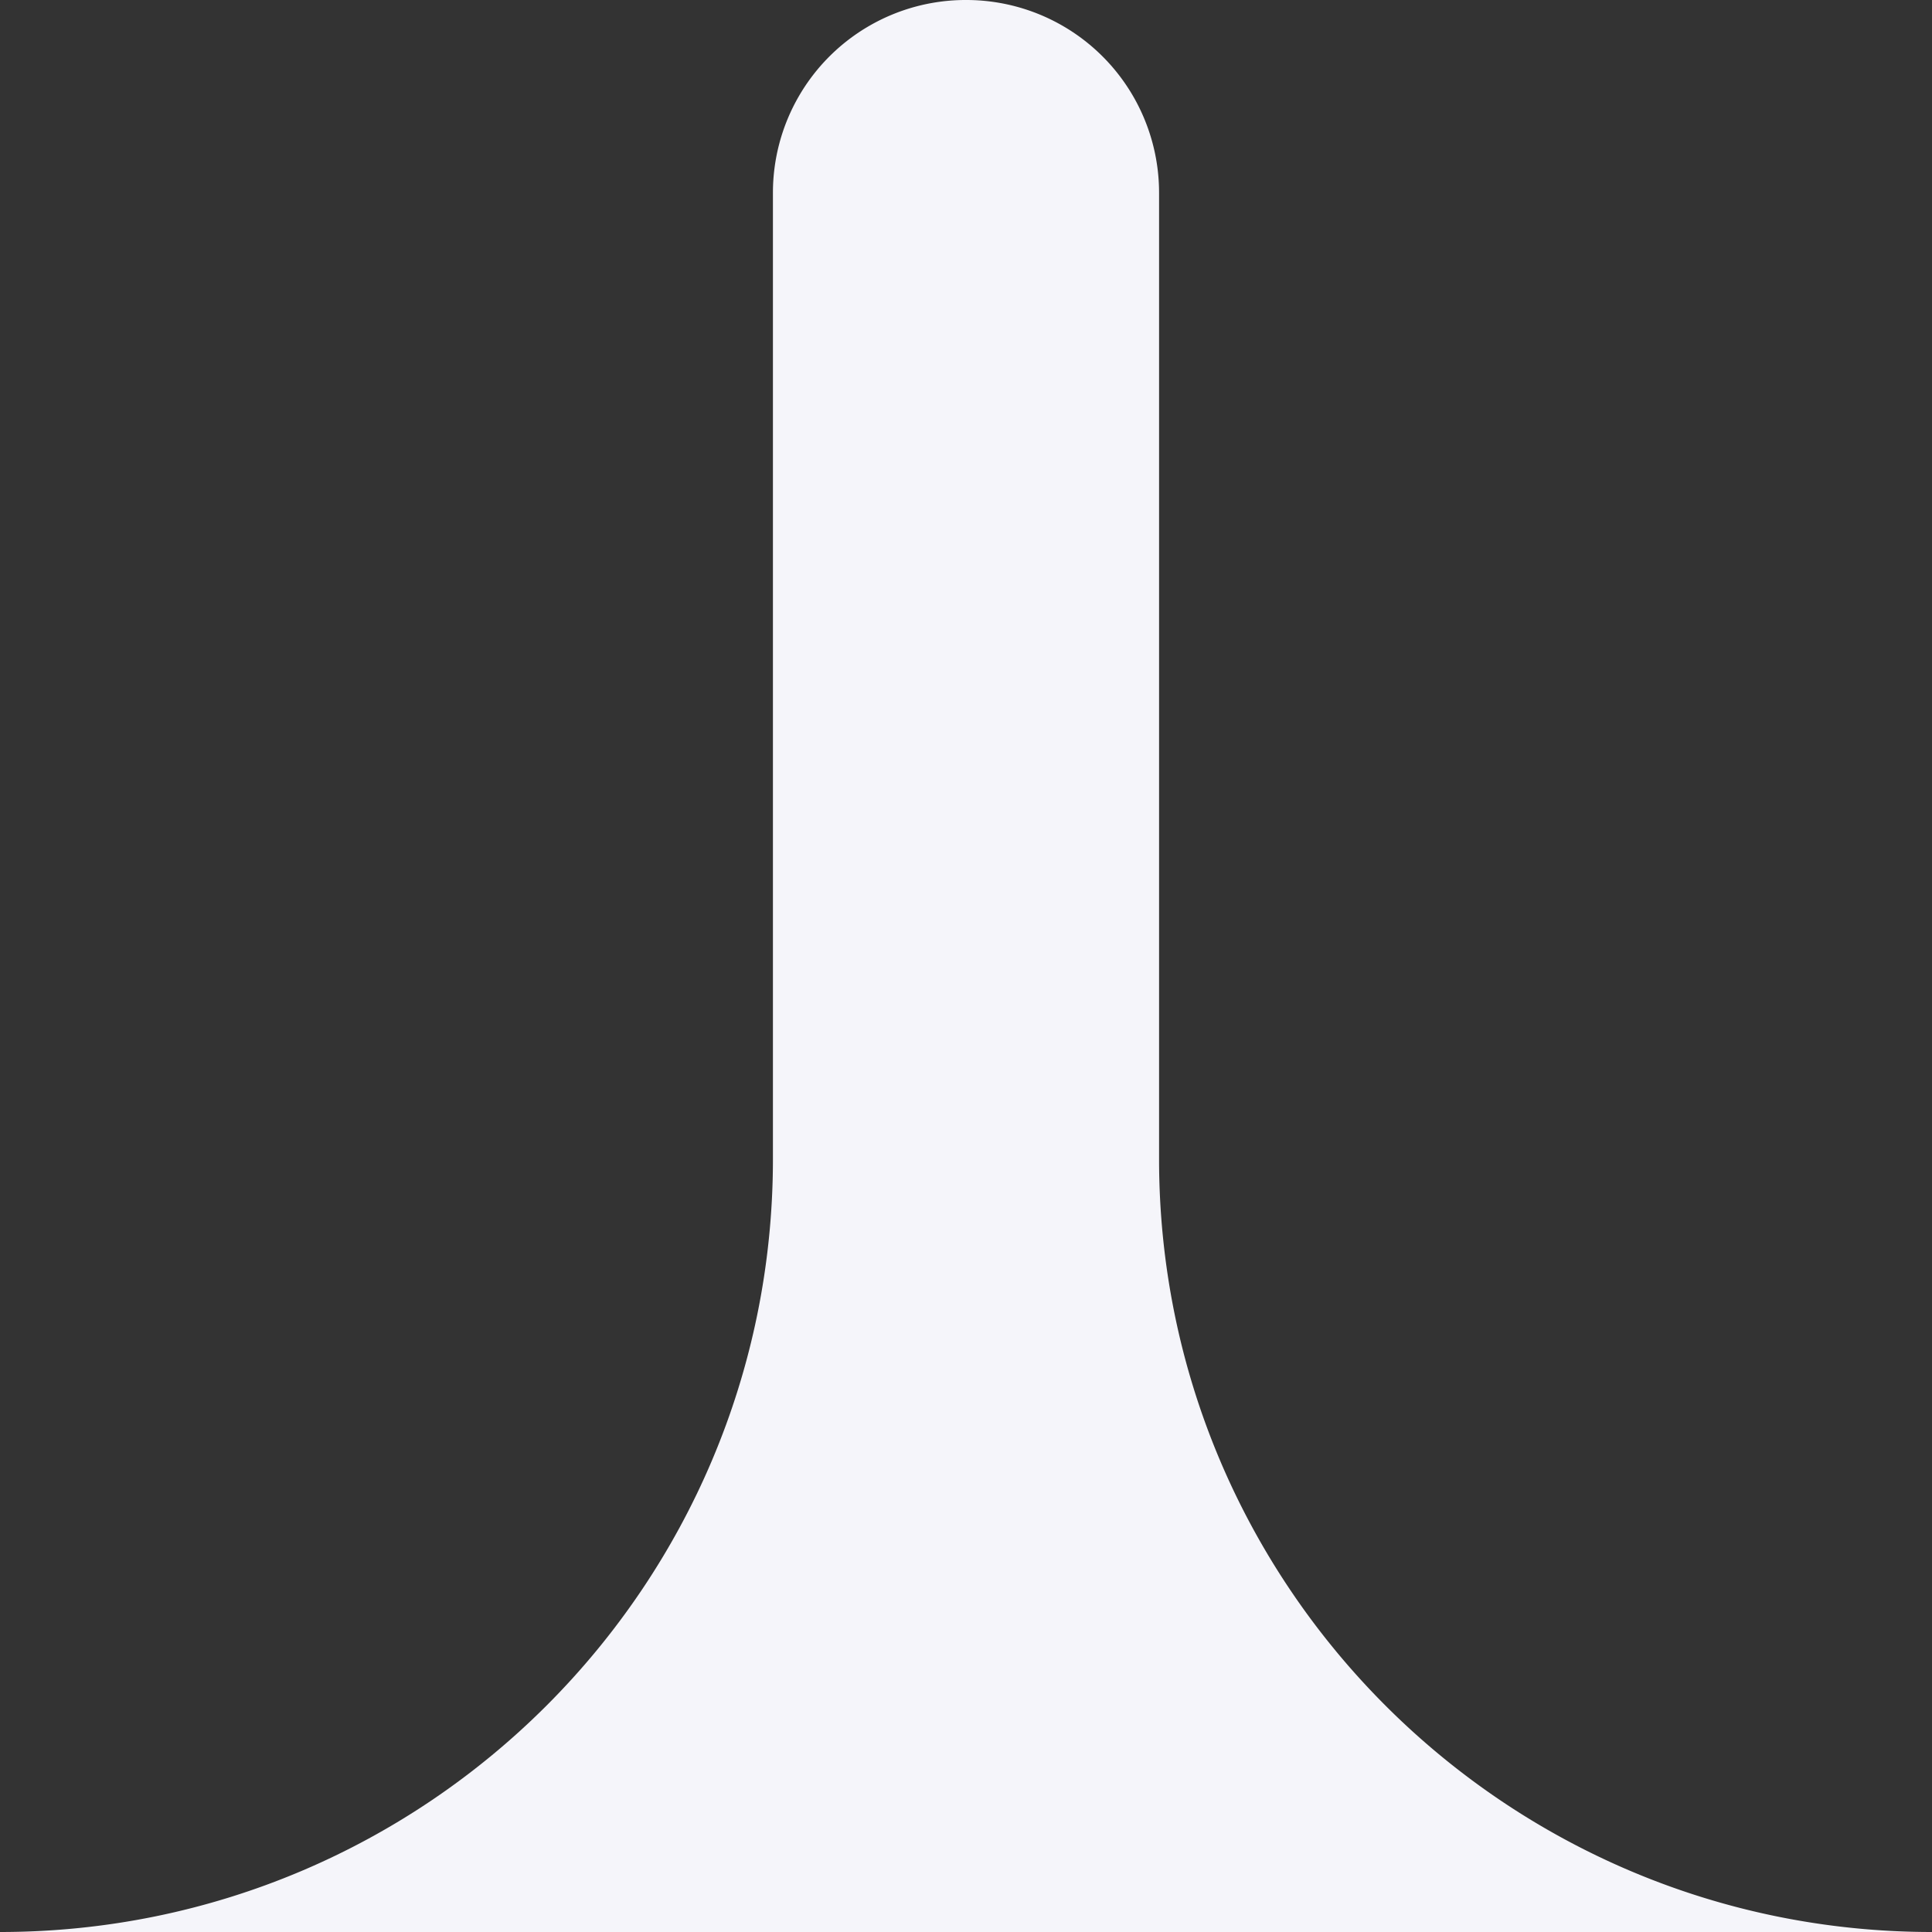
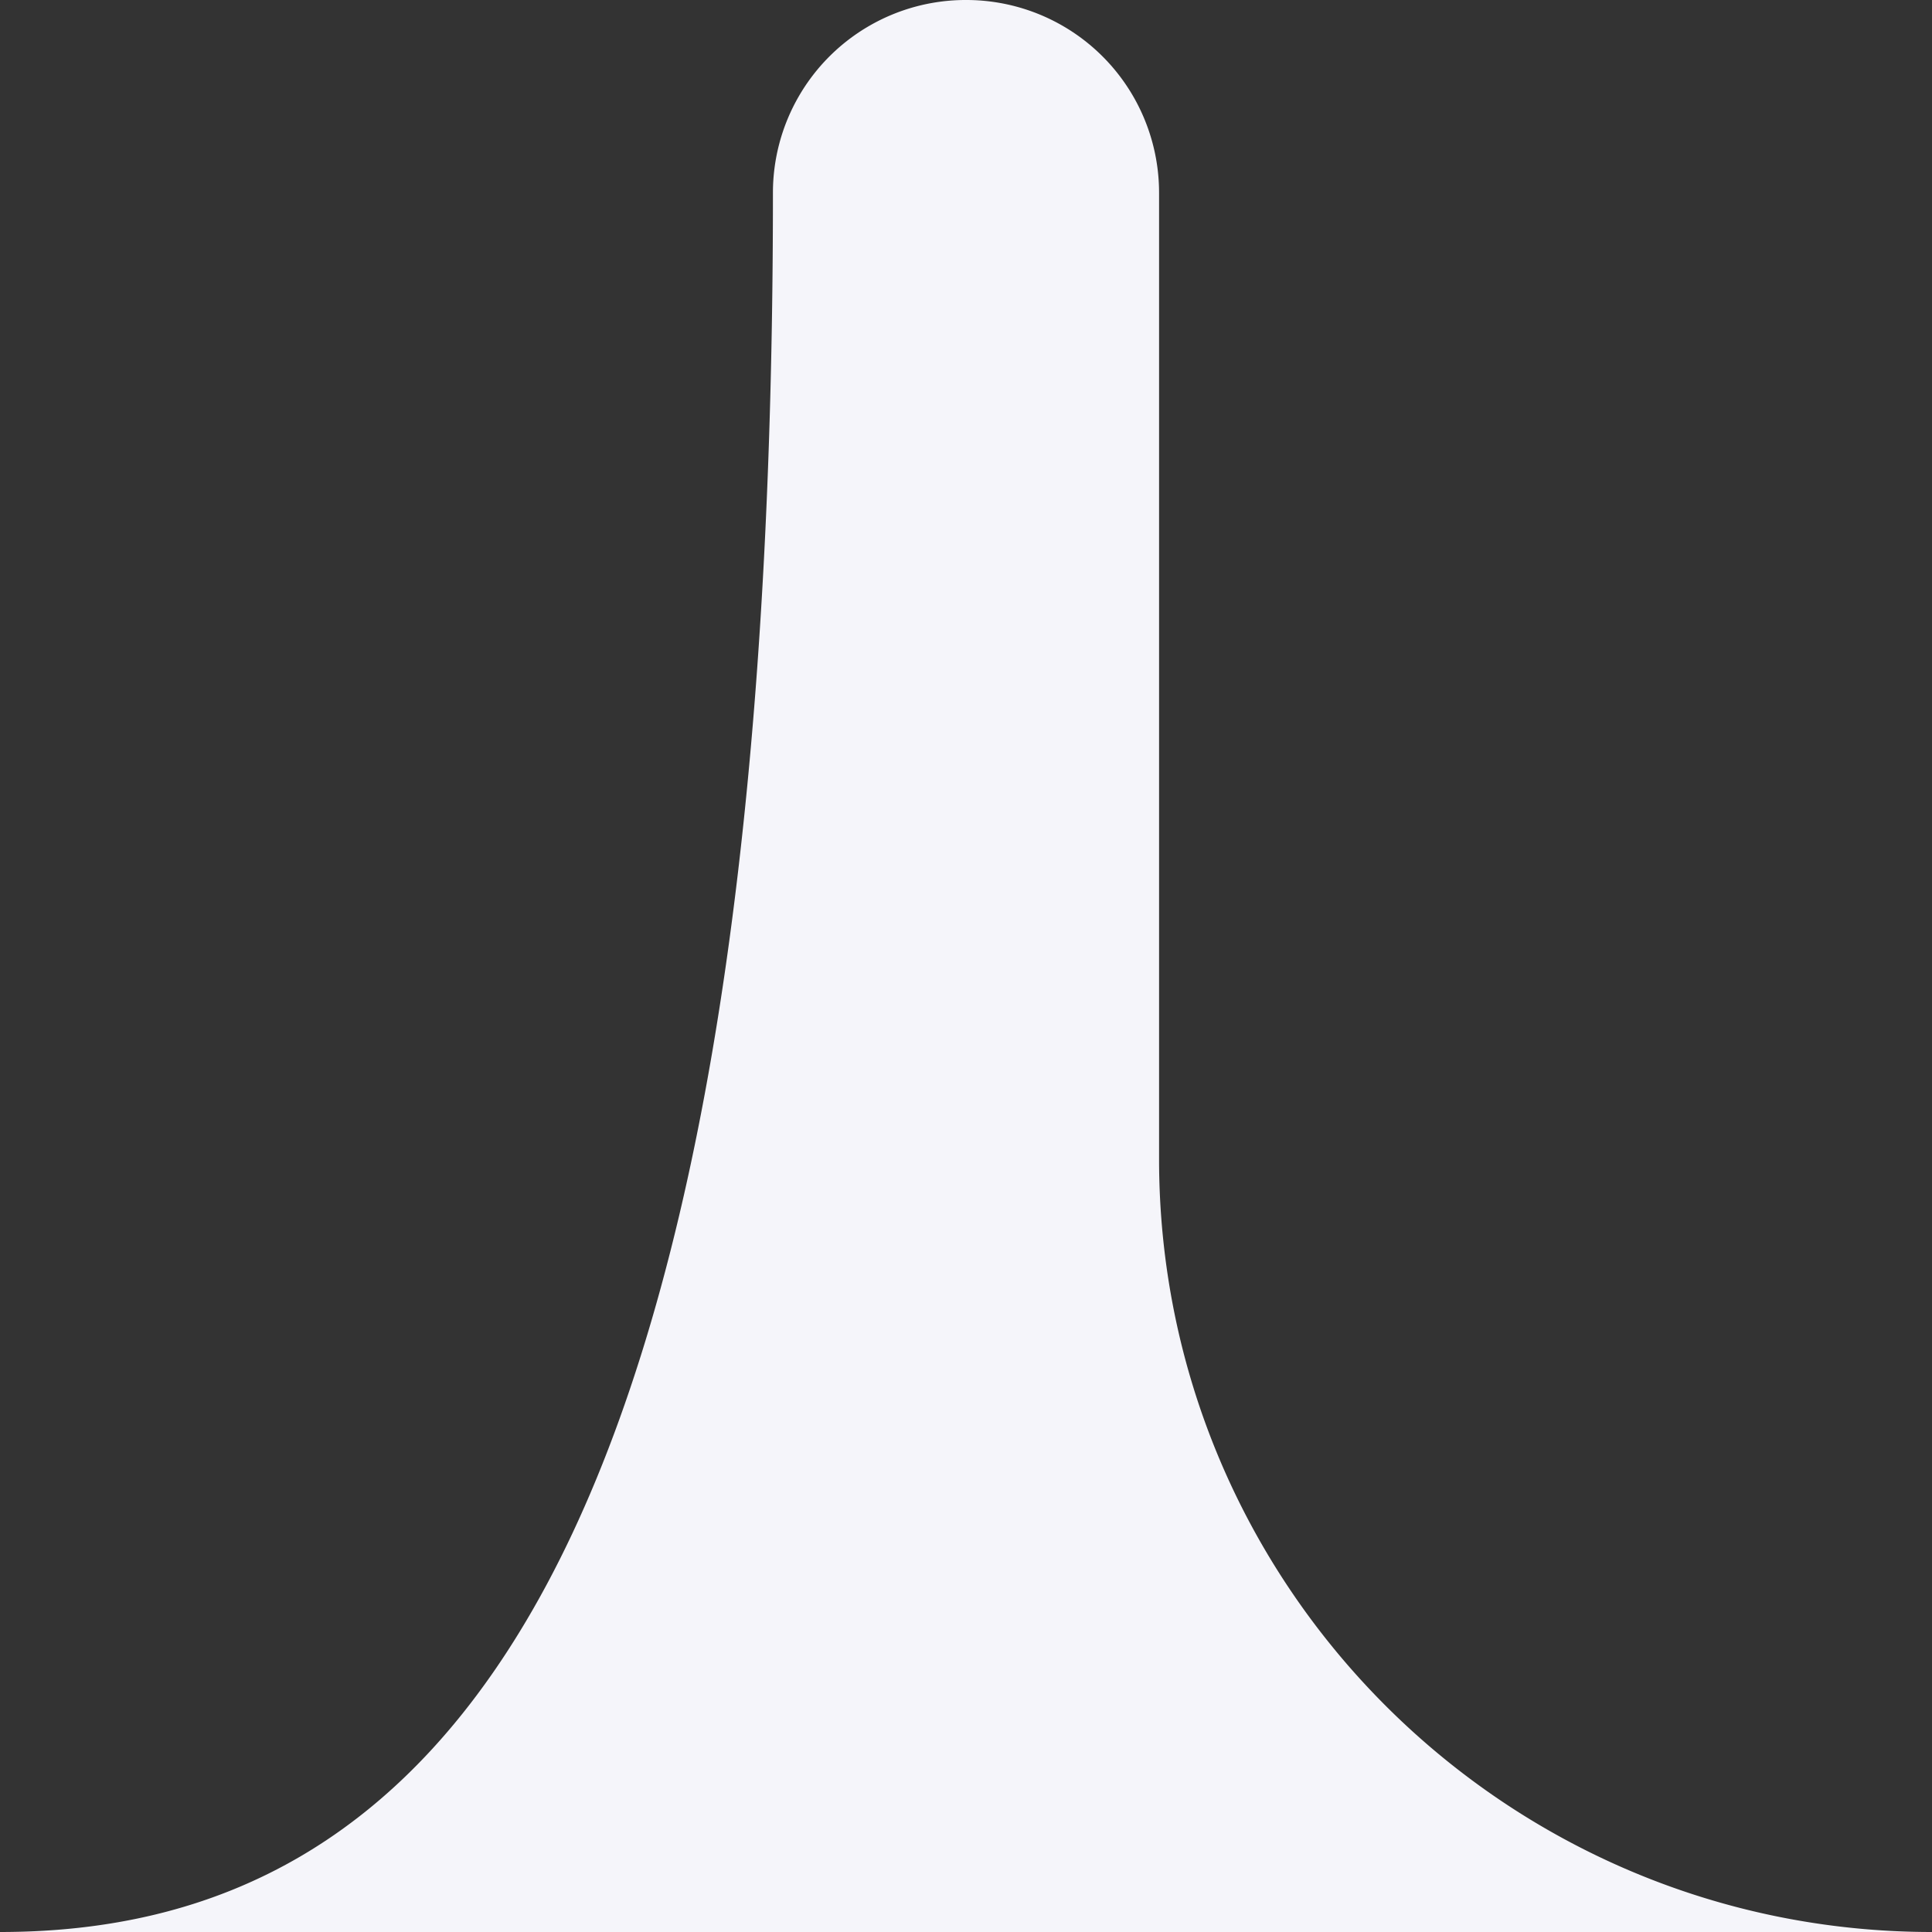
<svg xmlns="http://www.w3.org/2000/svg" width="60" height="60" fill="none">
  <rect width="100%" height="100%" fill="#333333" stroke="none" />
-   <path fill="#F5F5FA" d="M35.996 35.996v-30A5.987 5.987 0 0 0 30 0a5.987 5.987 0 0 0-5.996 5.996v30C24.004 49.252 13.256 60 0 60h60c-13.256 0-24.004-10.748-24.004-24.004" />
+   <path fill="#F5F5FA" d="M35.996 35.996v-30A5.987 5.987 0 0 0 30 0a5.987 5.987 0 0 0-5.996 5.996C24.004 49.252 13.256 60 0 60h60c-13.256 0-24.004-10.748-24.004-24.004" />
</svg>